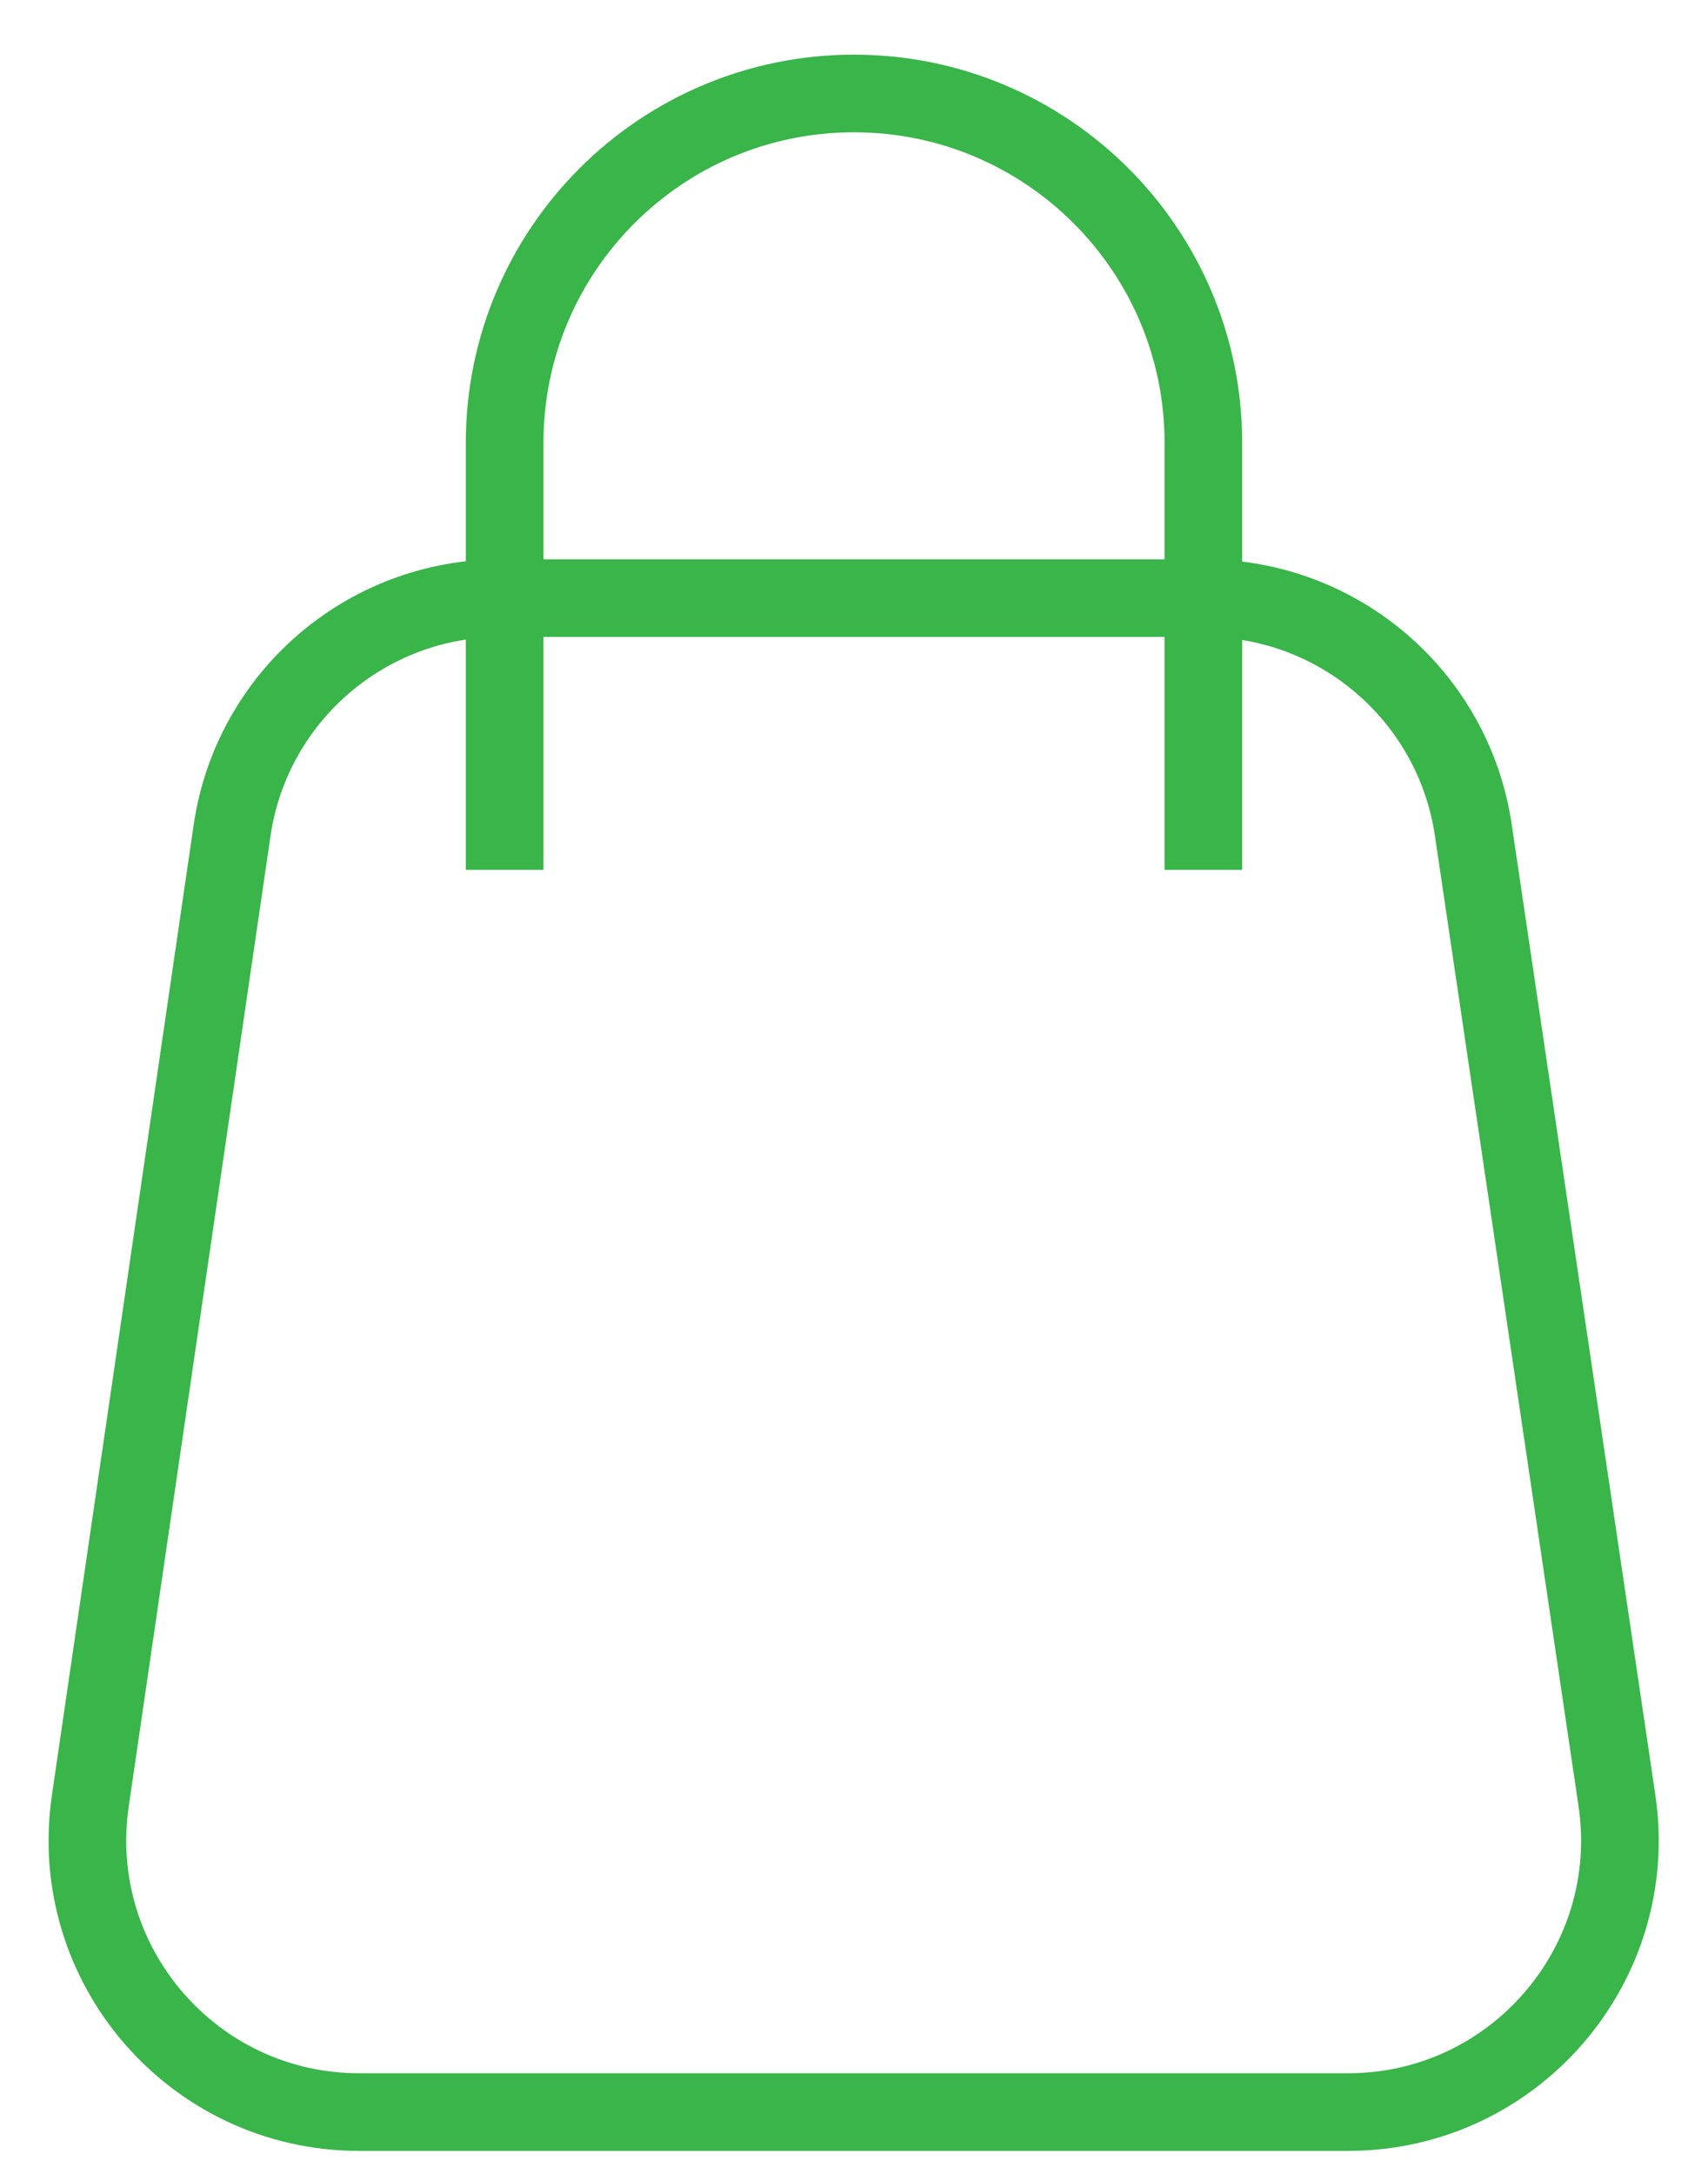
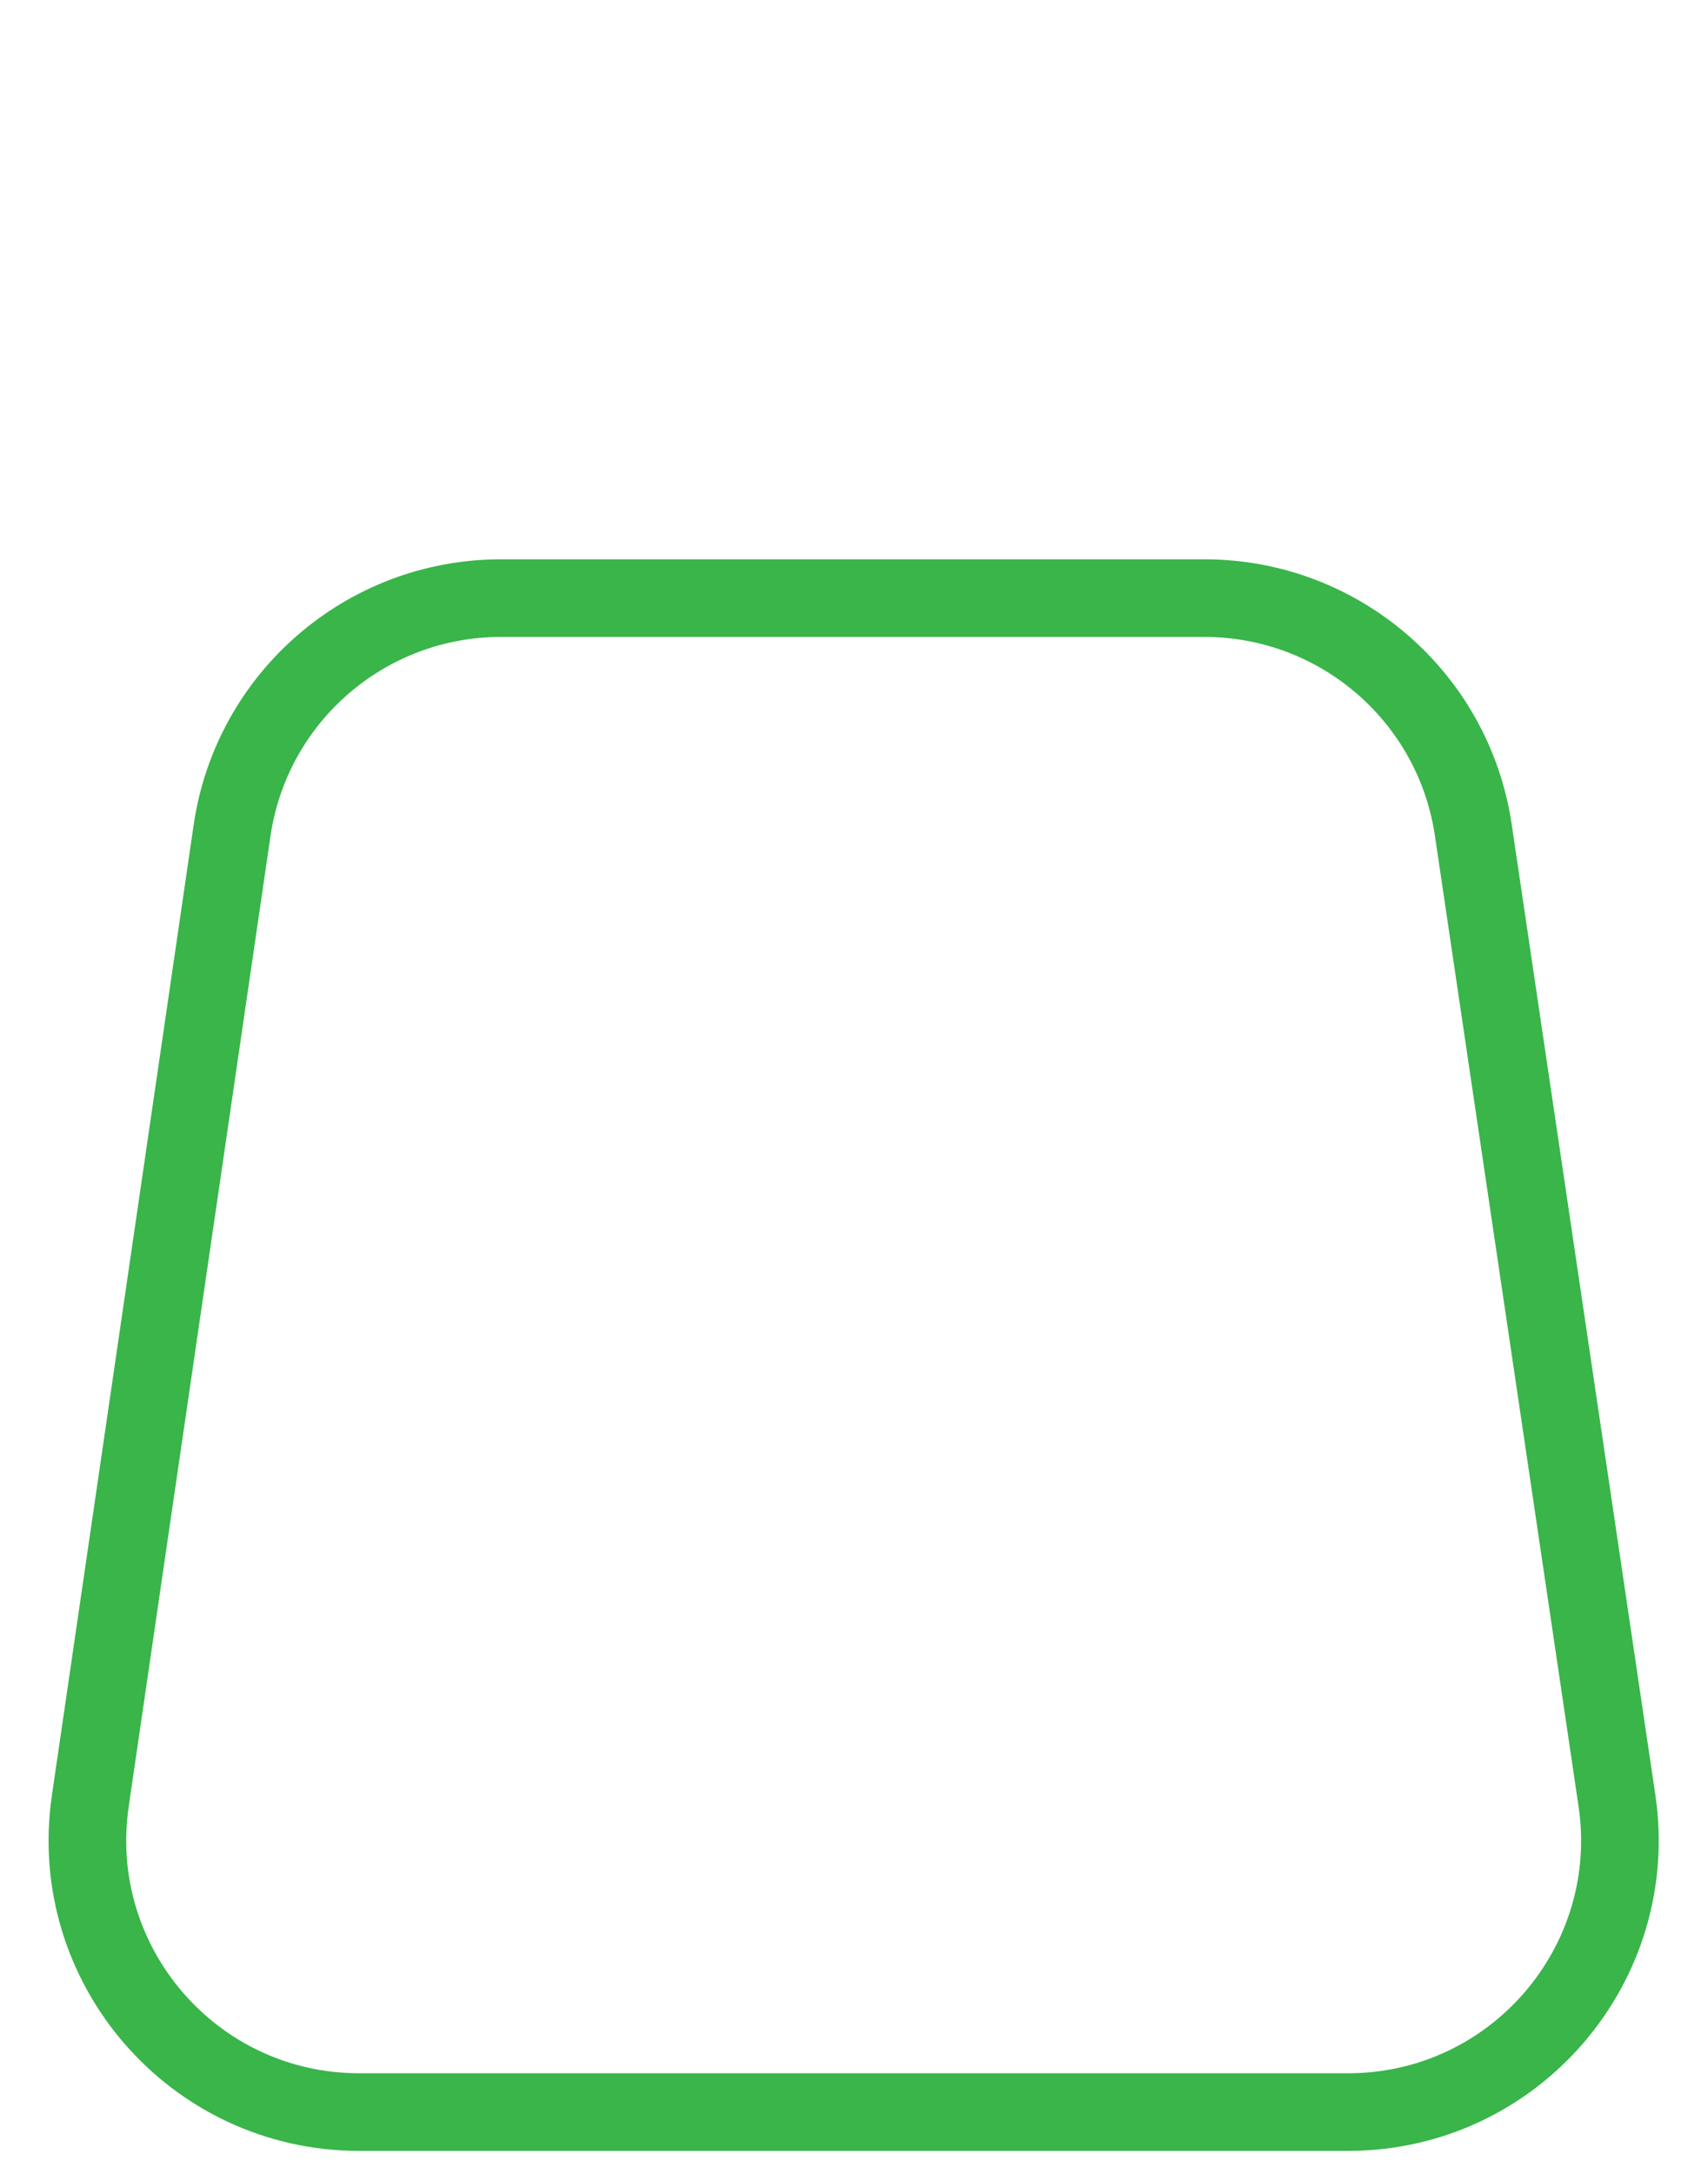
<svg xmlns="http://www.w3.org/2000/svg" width="22" height="28" viewBox="0 0 22 28" fill="none">
  <path d="M2.989 10.698C3.24 8.979 4.714 7.704 6.452 7.704H15.514C17.249 7.704 18.723 8.975 18.977 10.691L20.827 23.191C21.14 25.305 19.501 27.204 17.364 27.204H4.627C2.492 27.204 0.855 25.31 1.163 23.198L2.989 10.698Z" stroke="#39B54A" />
-   <path d="M15.5 11.204V5.704C15.5 3.219 13.485 1.204 11 1.204C8.515 1.204 6.5 3.219 6.5 5.704V11.204" stroke="#39B54A" />
</svg>